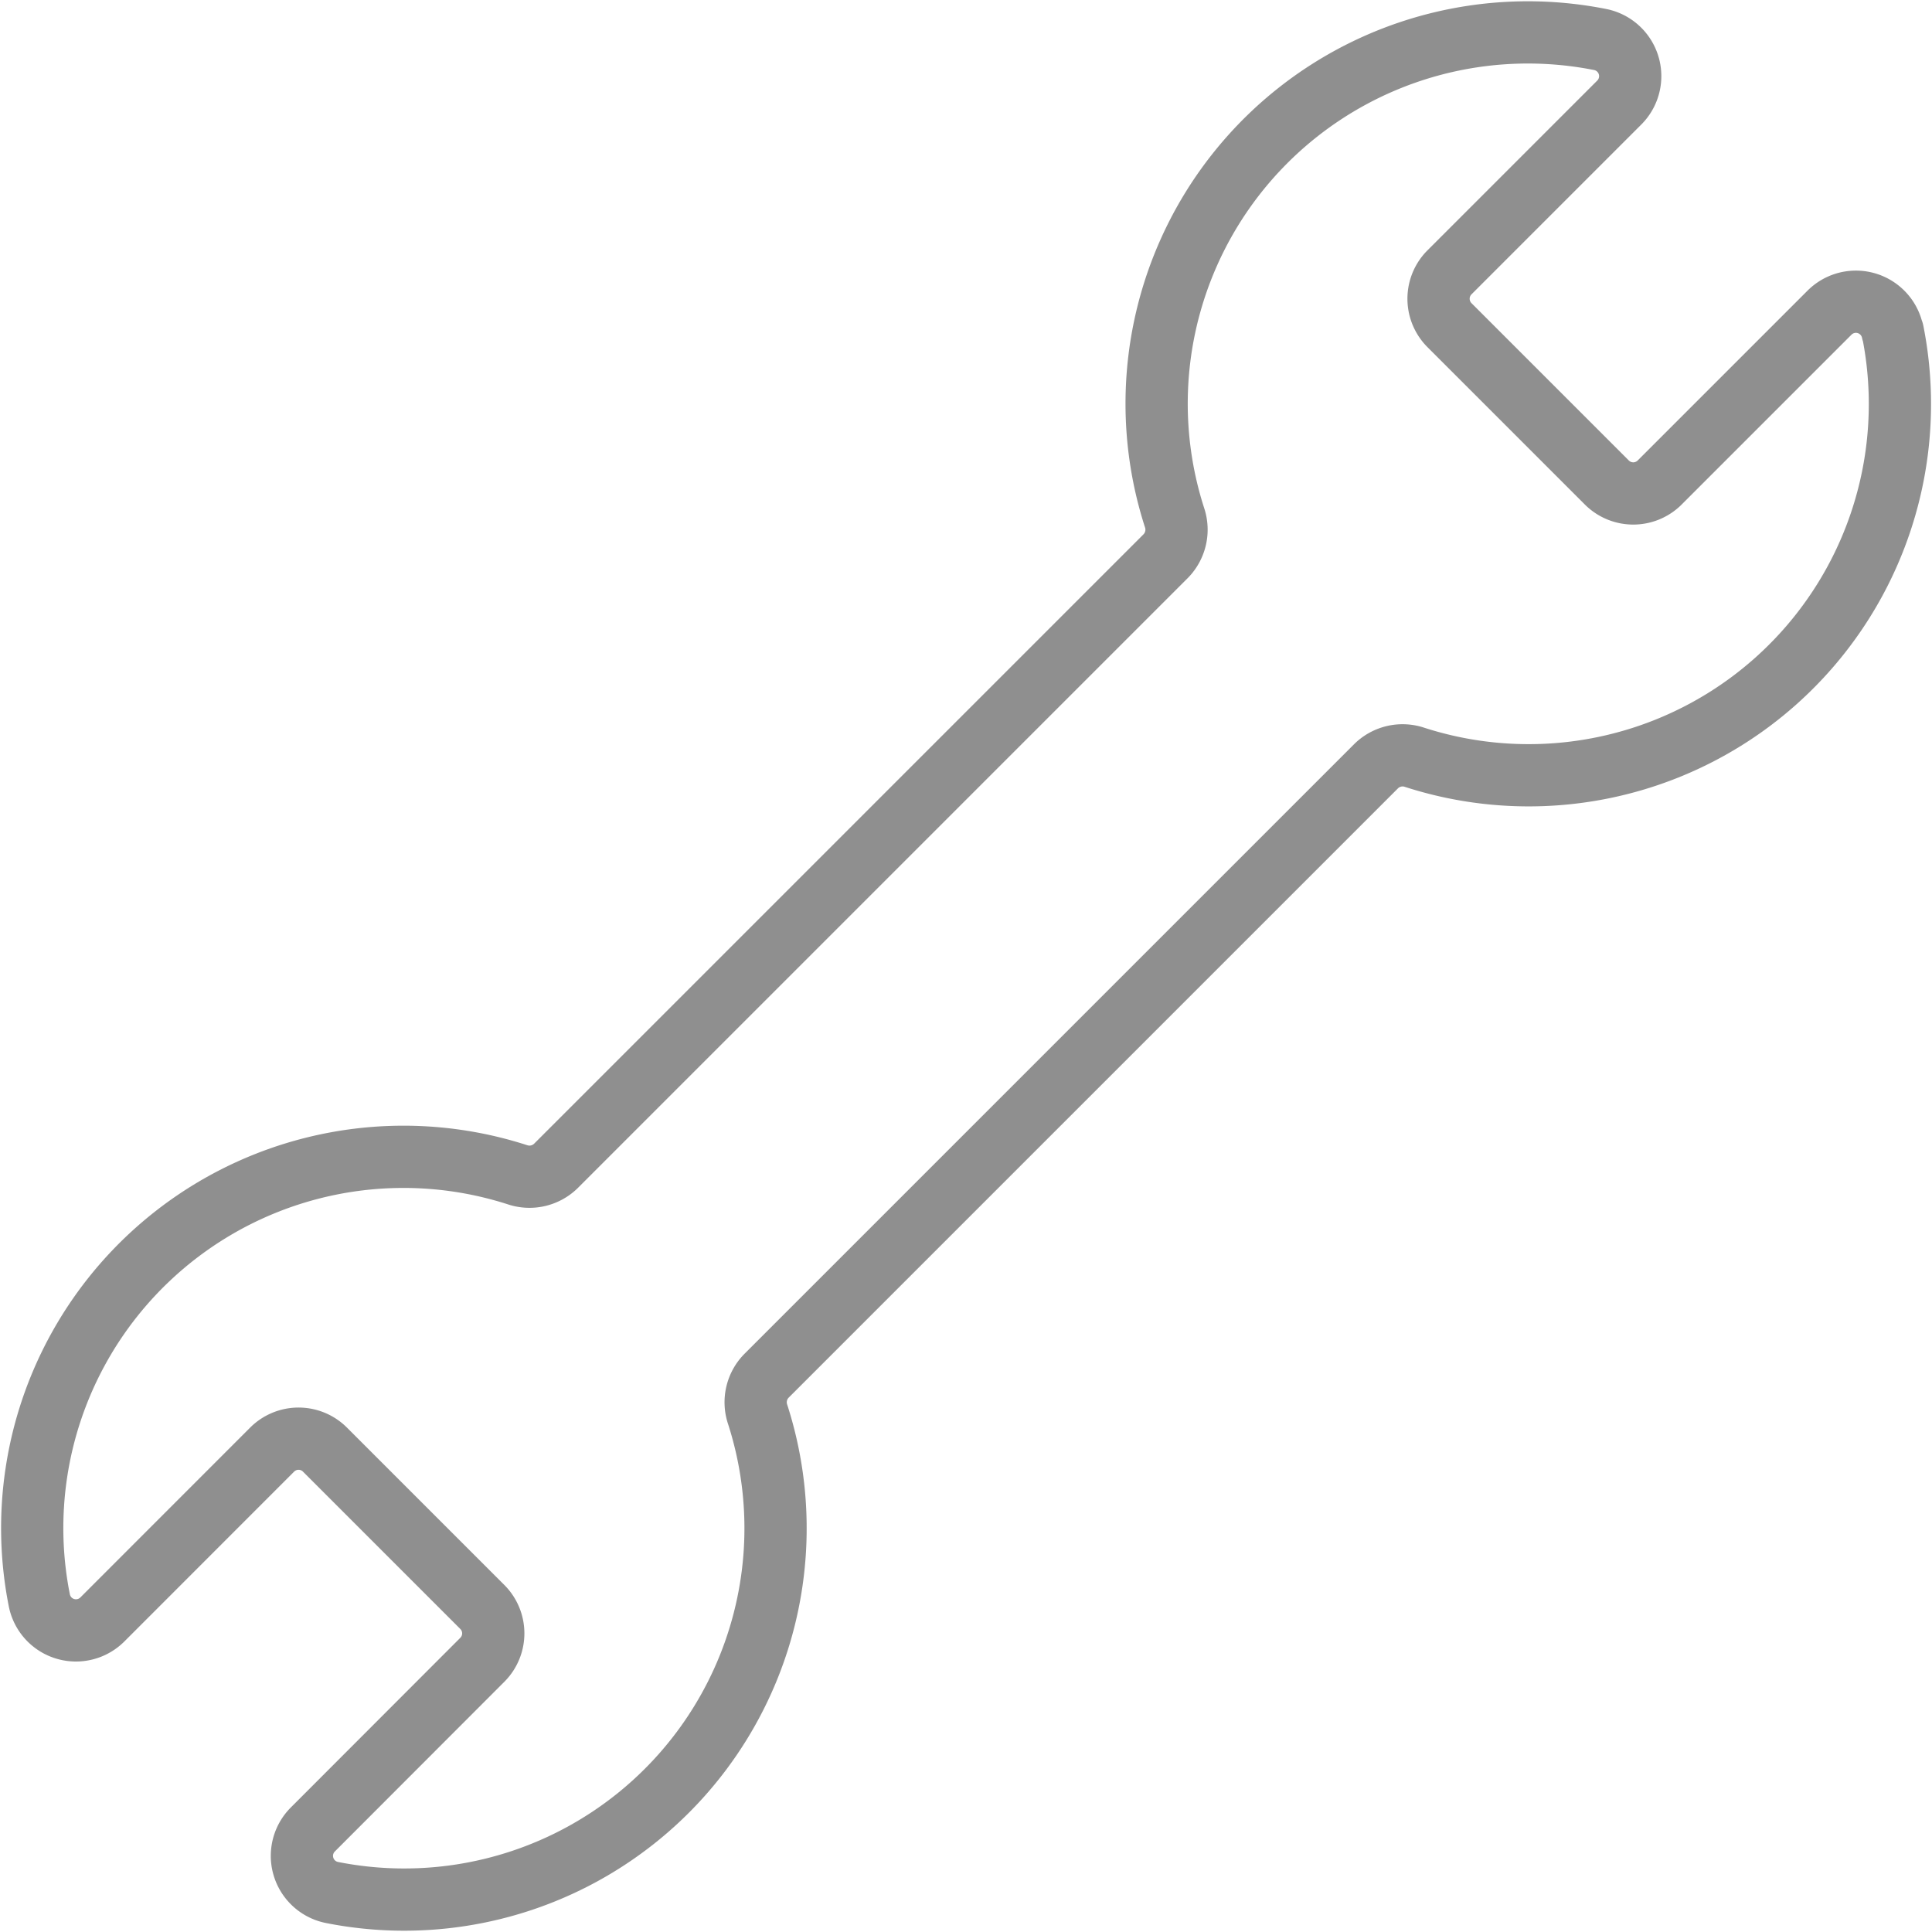
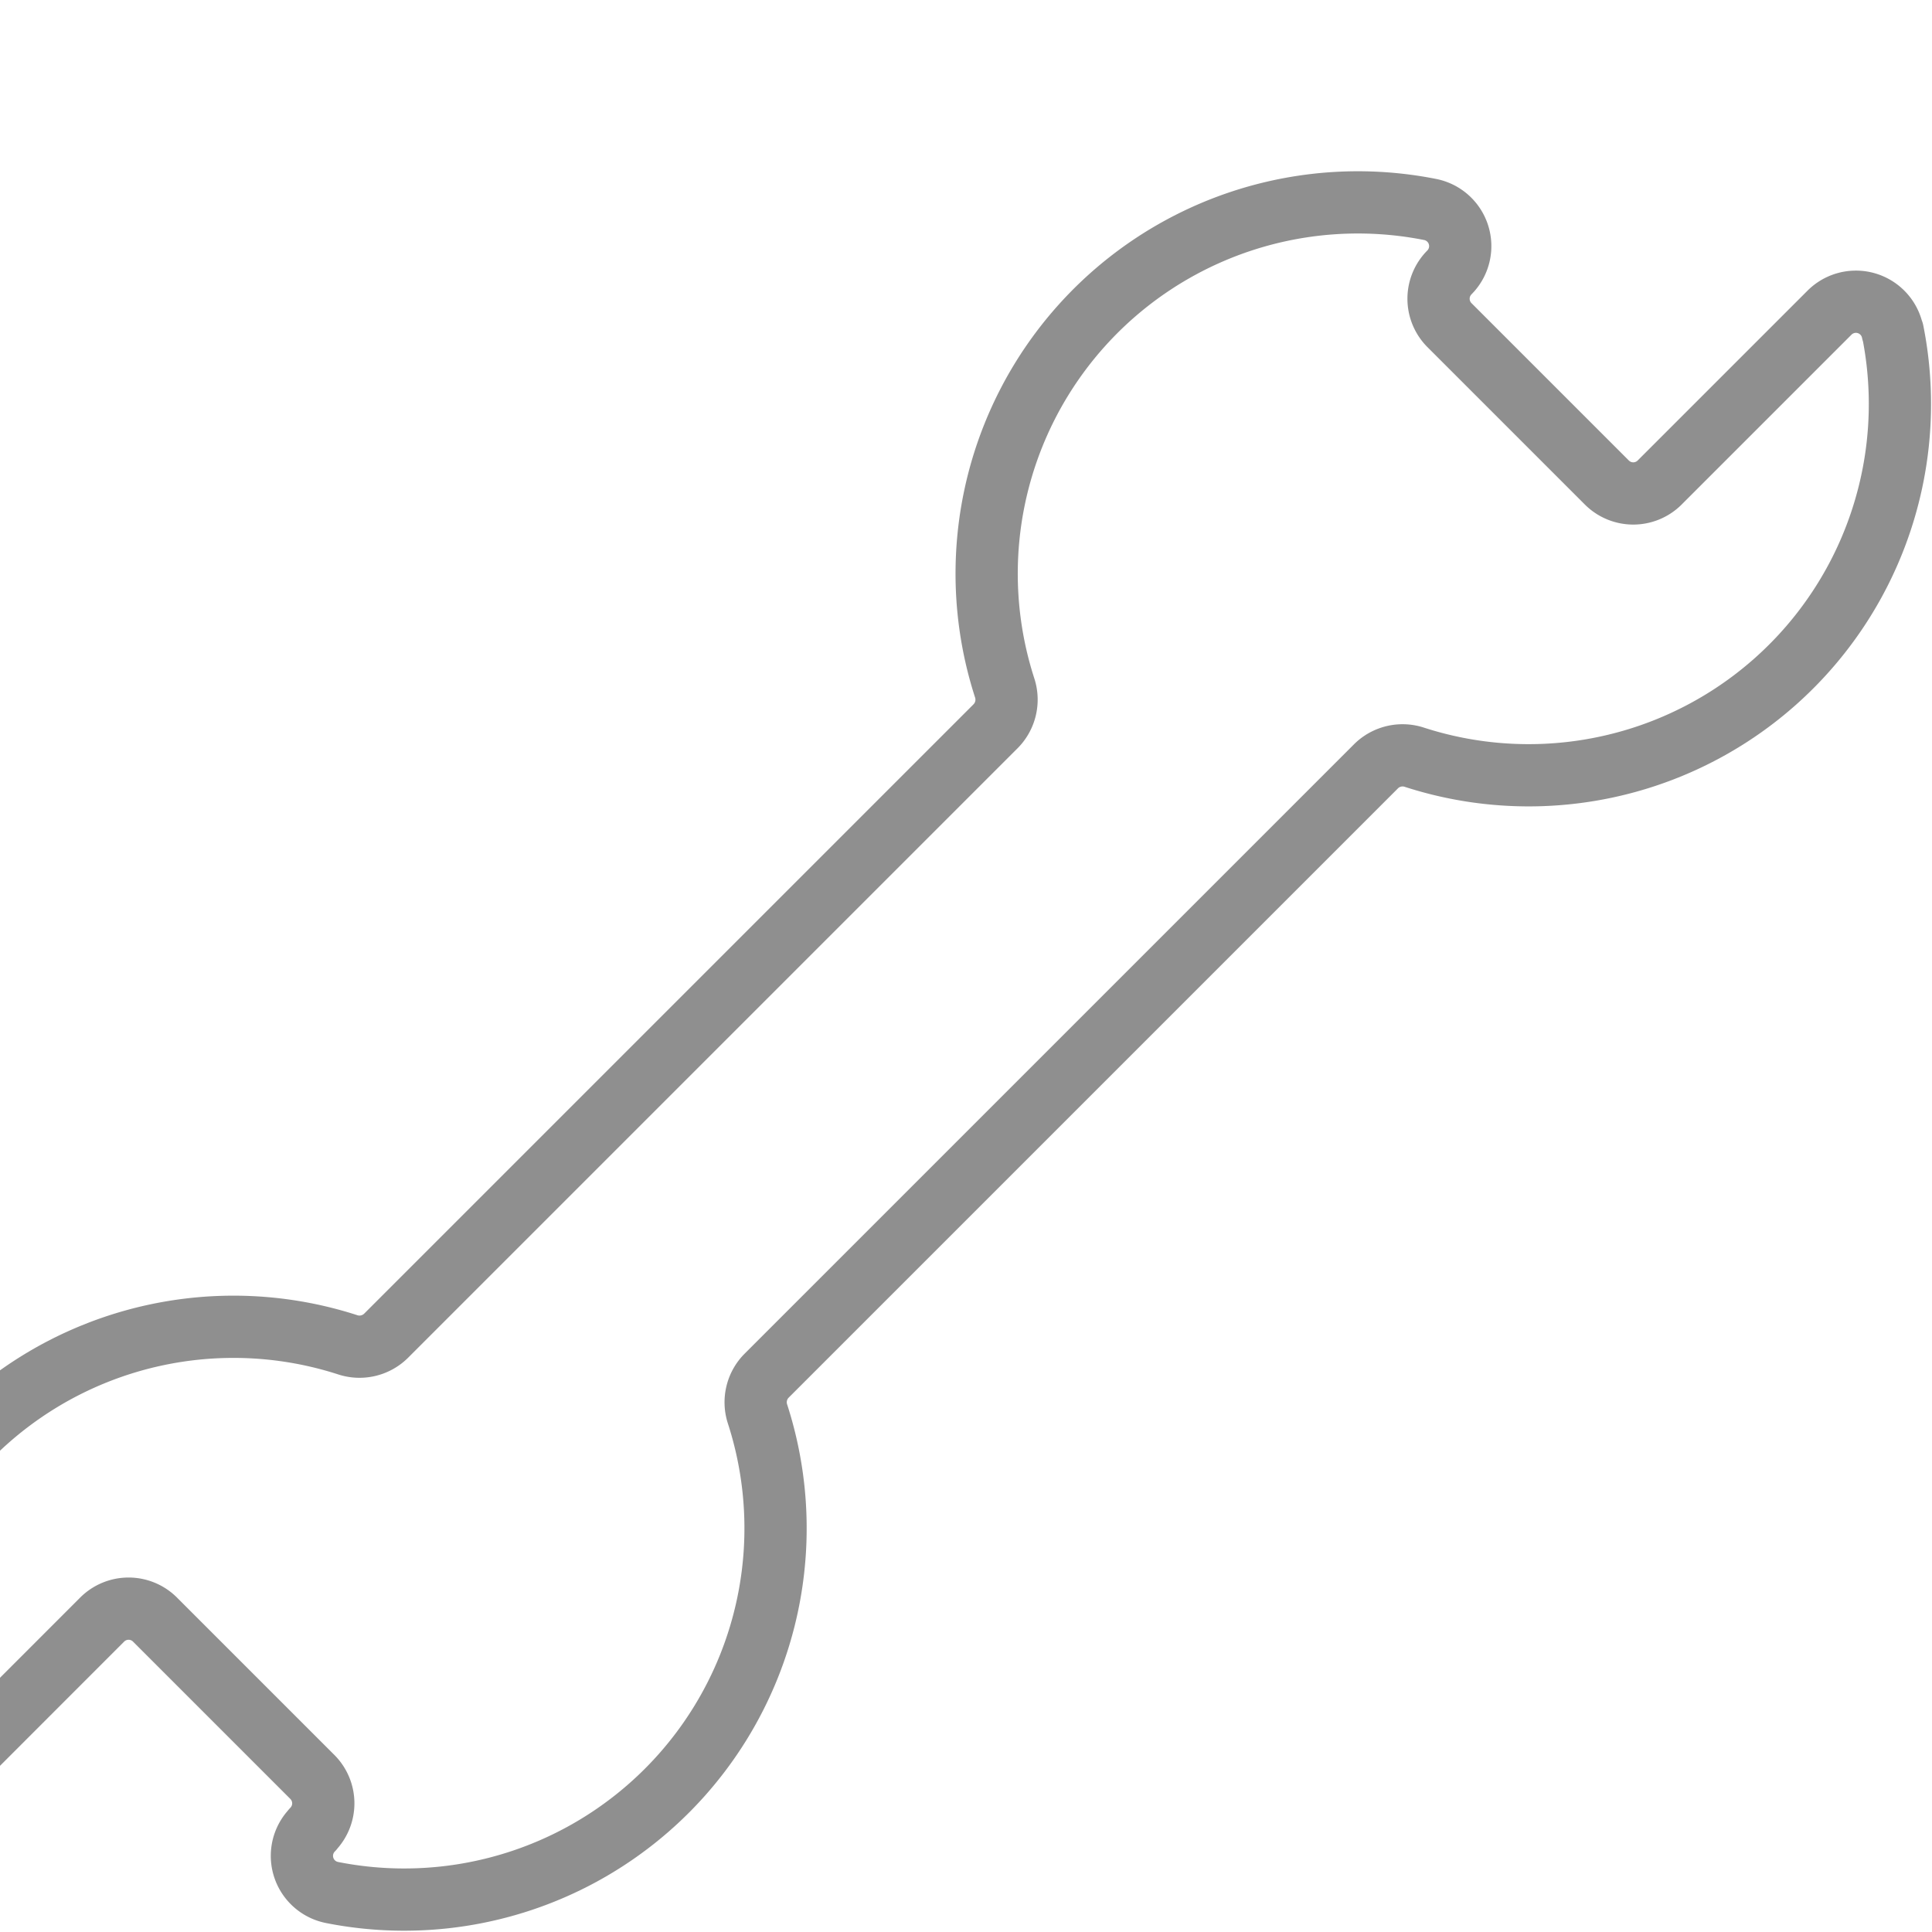
<svg xmlns="http://www.w3.org/2000/svg" width="31.042" height="31.042" viewBox="0 0 31.042 31.042">
  <defs>
    <style>.a{fill:none;stroke:#212121;stroke-linejoin:round;opacity:0.5;}</style>
  </defs>
-   <path class="a" d="M80.182,215.035a.6.6,0,0,0-1.012-.307l-2.732,2.732a.6.6,0,0,1-.844,0l-2.533-2.533a.6.6,0,0,1,0-.844l2.731-2.731a.6.6,0,0,0-.307-1.012,5.965,5.965,0,0,0-6.84,7.679.607.607,0,0,1-.14.62l-9.8,9.8a.607.607,0,0,1-.62.14,5.965,5.965,0,0,0-7.679,6.84.6.6,0,0,0,1.012.307l2.731-2.732a.6.6,0,0,1,.844,0l2.533,2.533a.6.6,0,0,1,0,.844L54.8,239.1a.6.6,0,0,0,.307,1.012,5.966,5.966,0,0,0,6.841-7.68.606.606,0,0,1,.139-.619l9.8-9.8a.606.606,0,0,1,.619-.139,5.965,5.965,0,0,0,7.68-6.841Z" transform="translate(-49.774 -209.705)" />
+   <path class="a" d="M80.182,215.035a.6.6,0,0,0-1.012-.307l-2.732,2.732a.6.6,0,0,1-.844,0l-2.533-2.533a.6.6,0,0,1,0-.844a.6.6,0,0,0-.307-1.012,5.965,5.965,0,0,0-6.84,7.679.607.607,0,0,1-.14.62l-9.8,9.8a.607.607,0,0,1-.62.14,5.965,5.965,0,0,0-7.679,6.84.6.6,0,0,0,1.012.307l2.731-2.732a.6.6,0,0,1,.844,0l2.533,2.533a.6.6,0,0,1,0,.844L54.8,239.1a.6.6,0,0,0,.307,1.012,5.966,5.966,0,0,0,6.841-7.68.606.606,0,0,1,.139-.619l9.8-9.8a.606.606,0,0,1,.619-.139,5.965,5.965,0,0,0,7.68-6.841Z" transform="translate(-49.774 -209.705)" />
</svg>